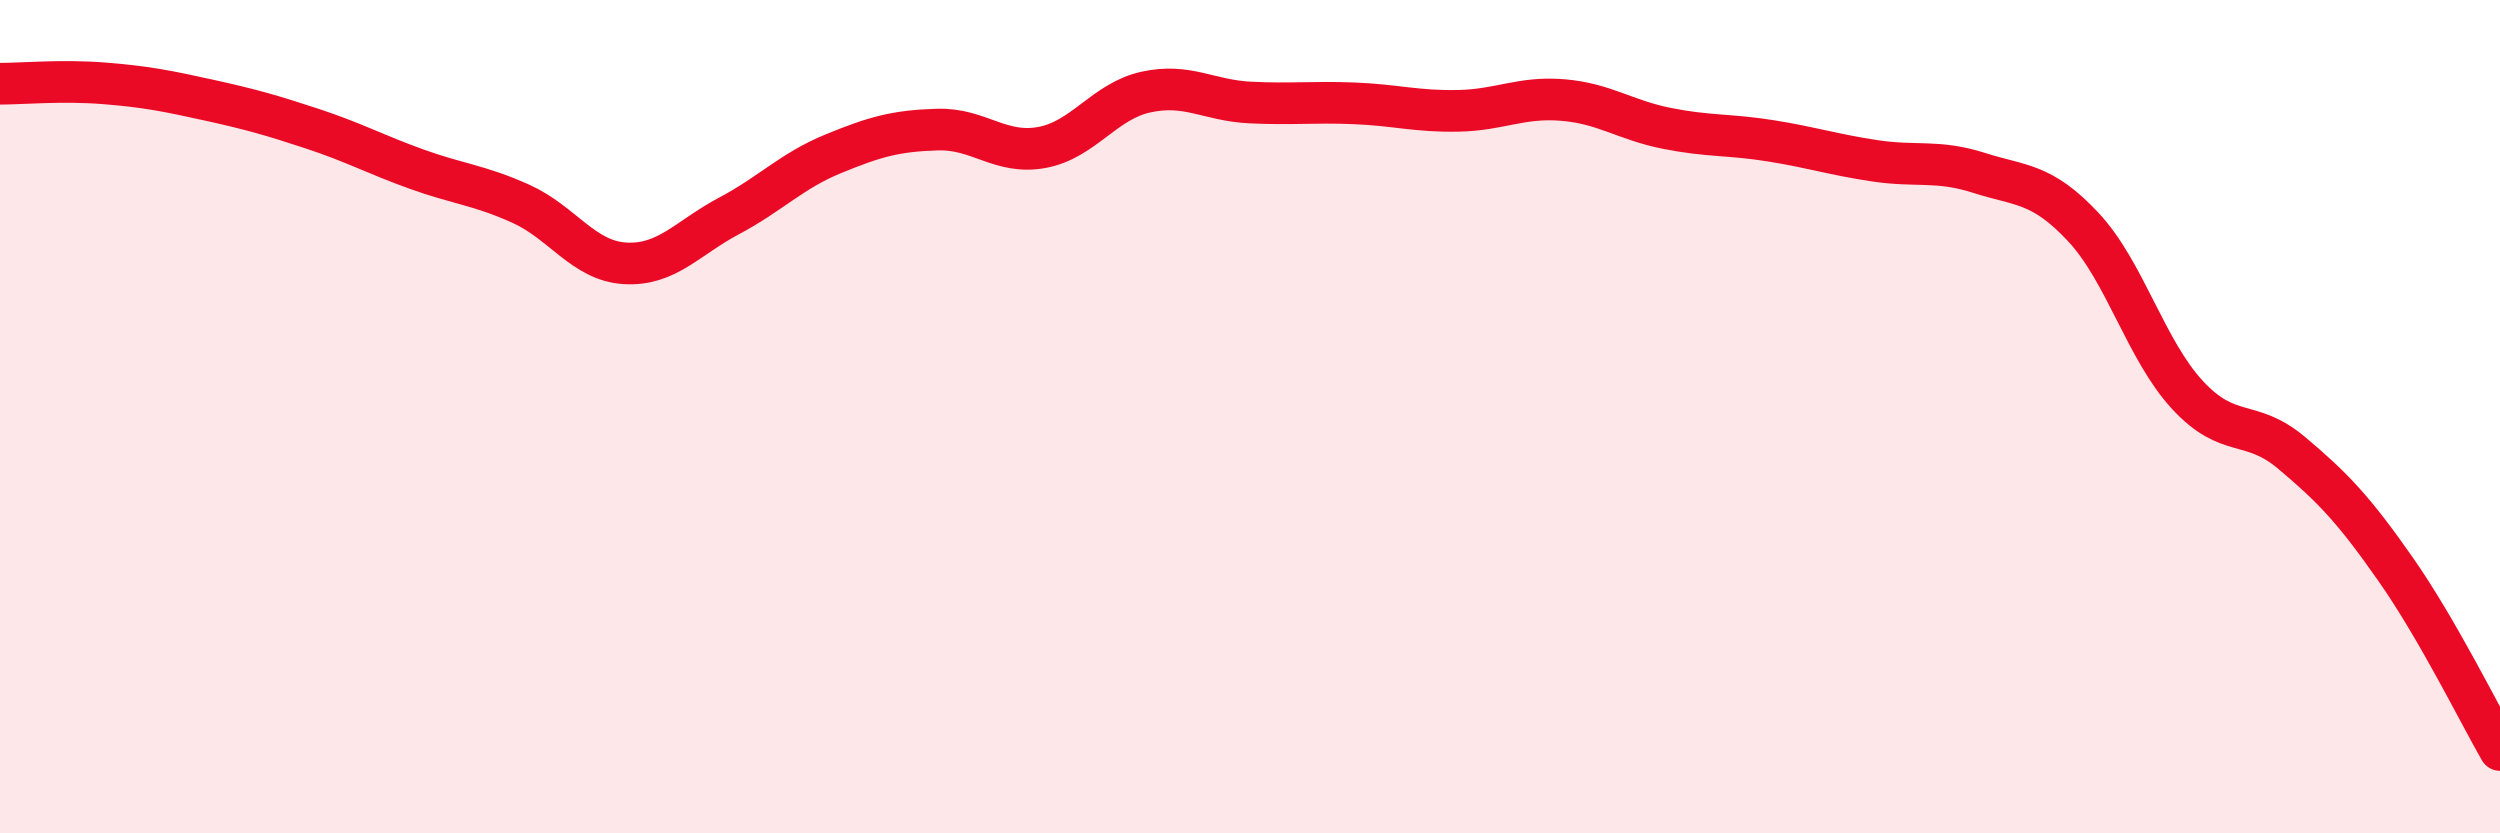
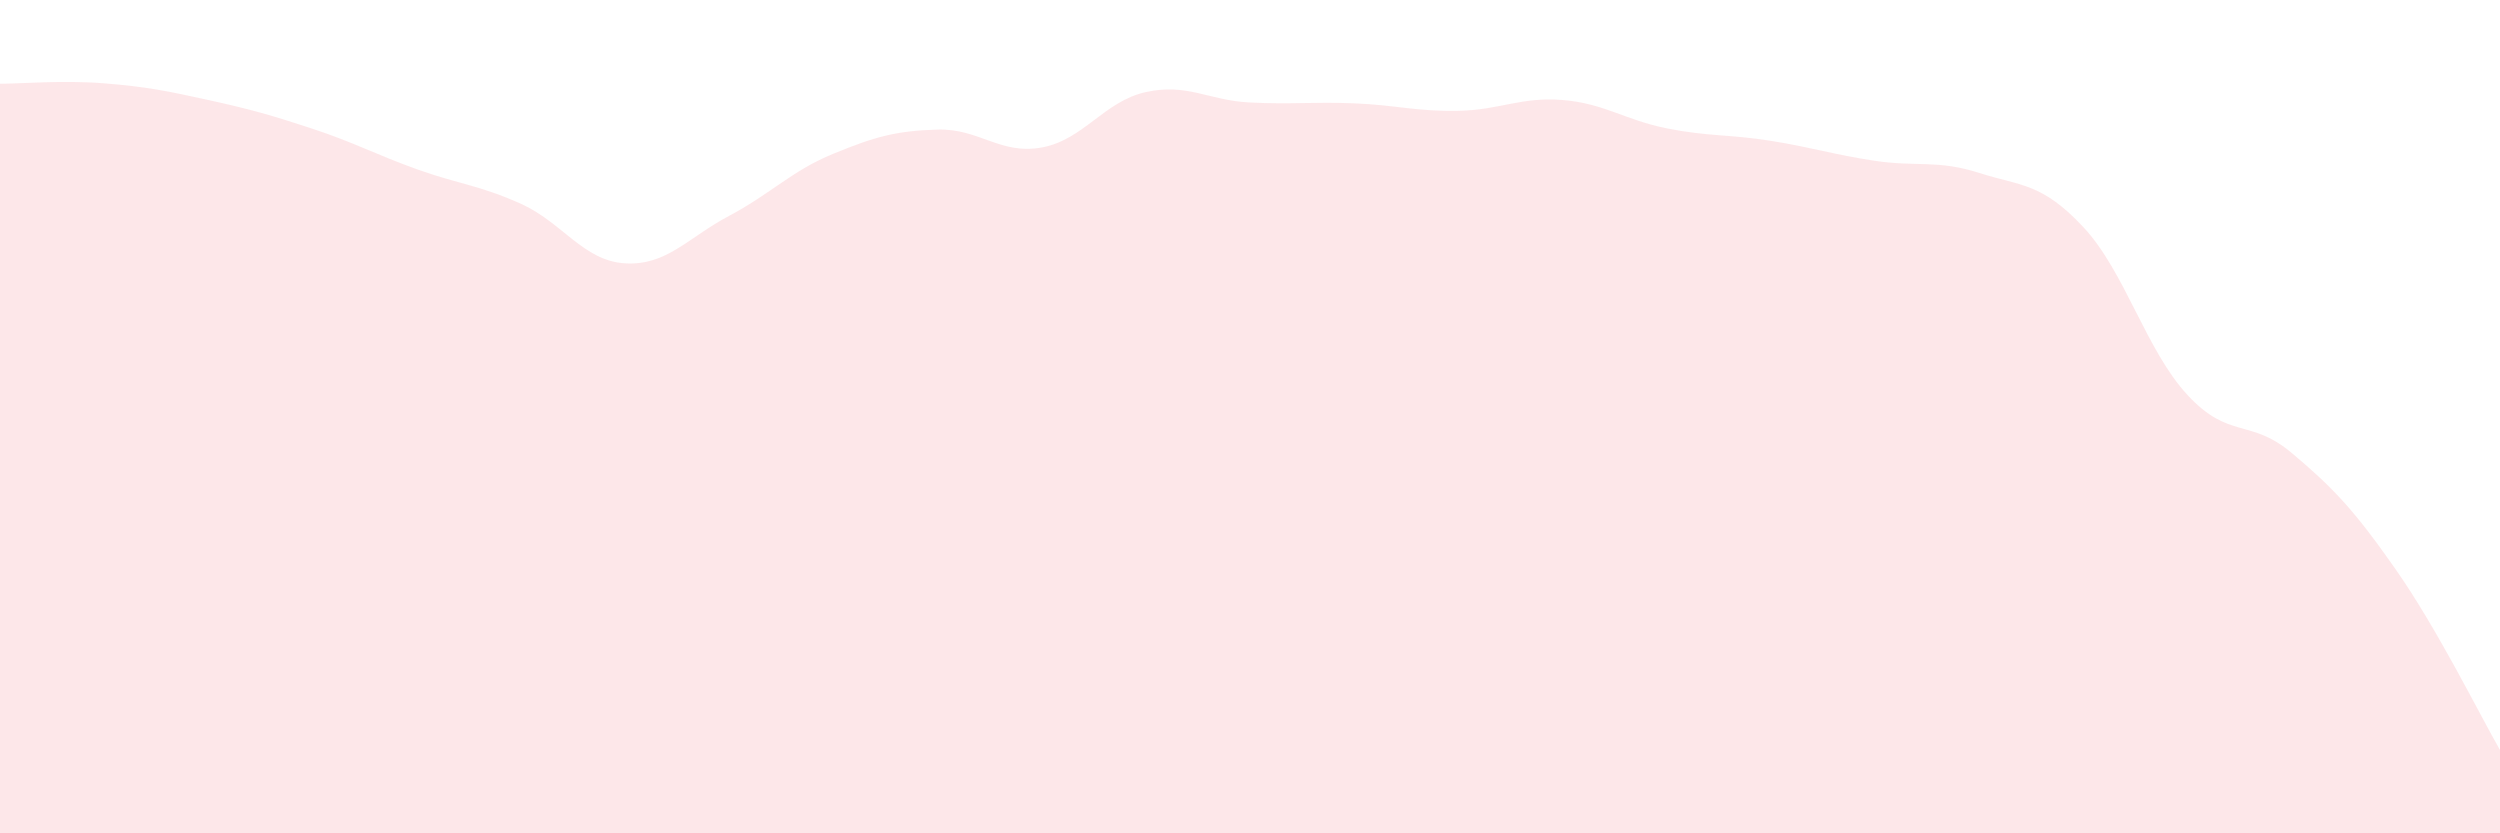
<svg xmlns="http://www.w3.org/2000/svg" width="60" height="20" viewBox="0 0 60 20">
  <path d="M 0,2.01 C 0.5,2.01 1.5,1.92 2.5,2 C 3.5,2.08 4,2.18 5,2.4 C 6,2.62 6.5,2.76 7.5,3.09 C 8.5,3.42 9,3.7 10,4.06 C 11,4.42 11.5,4.44 12.5,4.89 C 13.5,5.34 14,6.26 15,6.32 C 16,6.38 16.5,5.71 17.5,5.18 C 18.5,4.65 19,4.1 20,3.69 C 21,3.28 21.5,3.14 22.5,3.11 C 23.5,3.08 24,3.72 25,3.54 C 26,3.36 26.5,2.43 27.5,2.21 C 28.5,1.99 29,2.41 30,2.46 C 31,2.51 31.5,2.44 32.5,2.48 C 33.5,2.52 34,2.68 35,2.66 C 36,2.64 36.5,2.32 37.5,2.4 C 38.5,2.48 39,2.88 40,3.08 C 41,3.28 41.5,3.22 42.5,3.38 C 43.5,3.54 44,3.71 45,3.86 C 46,4.01 46.5,3.83 47.5,4.15 C 48.5,4.47 49,4.38 50,5.45 C 51,6.52 51.5,8.4 52.5,9.48 C 53.5,10.56 54,10.03 55,10.87 C 56,11.71 56.5,12.24 57.5,13.67 C 58.5,15.1 59.5,17.13 60,18L60 20L0 20Z" fill="#EB0A25" opacity="0.1" stroke-linecap="round" stroke-linejoin="round" />
-   <path d="M 0,2.01 C 0.5,2.01 1.5,1.92 2.5,2 C 3.5,2.08 4,2.18 5,2.4 C 6,2.62 6.5,2.76 7.5,3.09 C 8.5,3.42 9,3.7 10,4.06 C 11,4.42 11.5,4.44 12.5,4.89 C 13.5,5.34 14,6.26 15,6.32 C 16,6.38 16.5,5.71 17.5,5.18 C 18.5,4.65 19,4.1 20,3.69 C 21,3.28 21.5,3.14 22.5,3.11 C 23.5,3.08 24,3.72 25,3.54 C 26,3.36 26.5,2.43 27.5,2.21 C 28.5,1.99 29,2.41 30,2.46 C 31,2.51 31.5,2.44 32.5,2.48 C 33.5,2.52 34,2.68 35,2.66 C 36,2.64 36.5,2.32 37.5,2.4 C 38.5,2.48 39,2.88 40,3.08 C 41,3.28 41.5,3.22 42.5,3.38 C 43.5,3.54 44,3.71 45,3.86 C 46,4.01 46.5,3.83 47.5,4.15 C 48.5,4.47 49,4.38 50,5.45 C 51,6.52 51.5,8.4 52.5,9.48 C 53.5,10.56 54,10.03 55,10.87 C 56,11.71 56.5,12.24 57.5,13.67 C 58.5,15.1 59.5,17.13 60,18" stroke="#EB0A25" stroke-width="1" fill="none" stroke-linecap="round" stroke-linejoin="round" />
</svg>